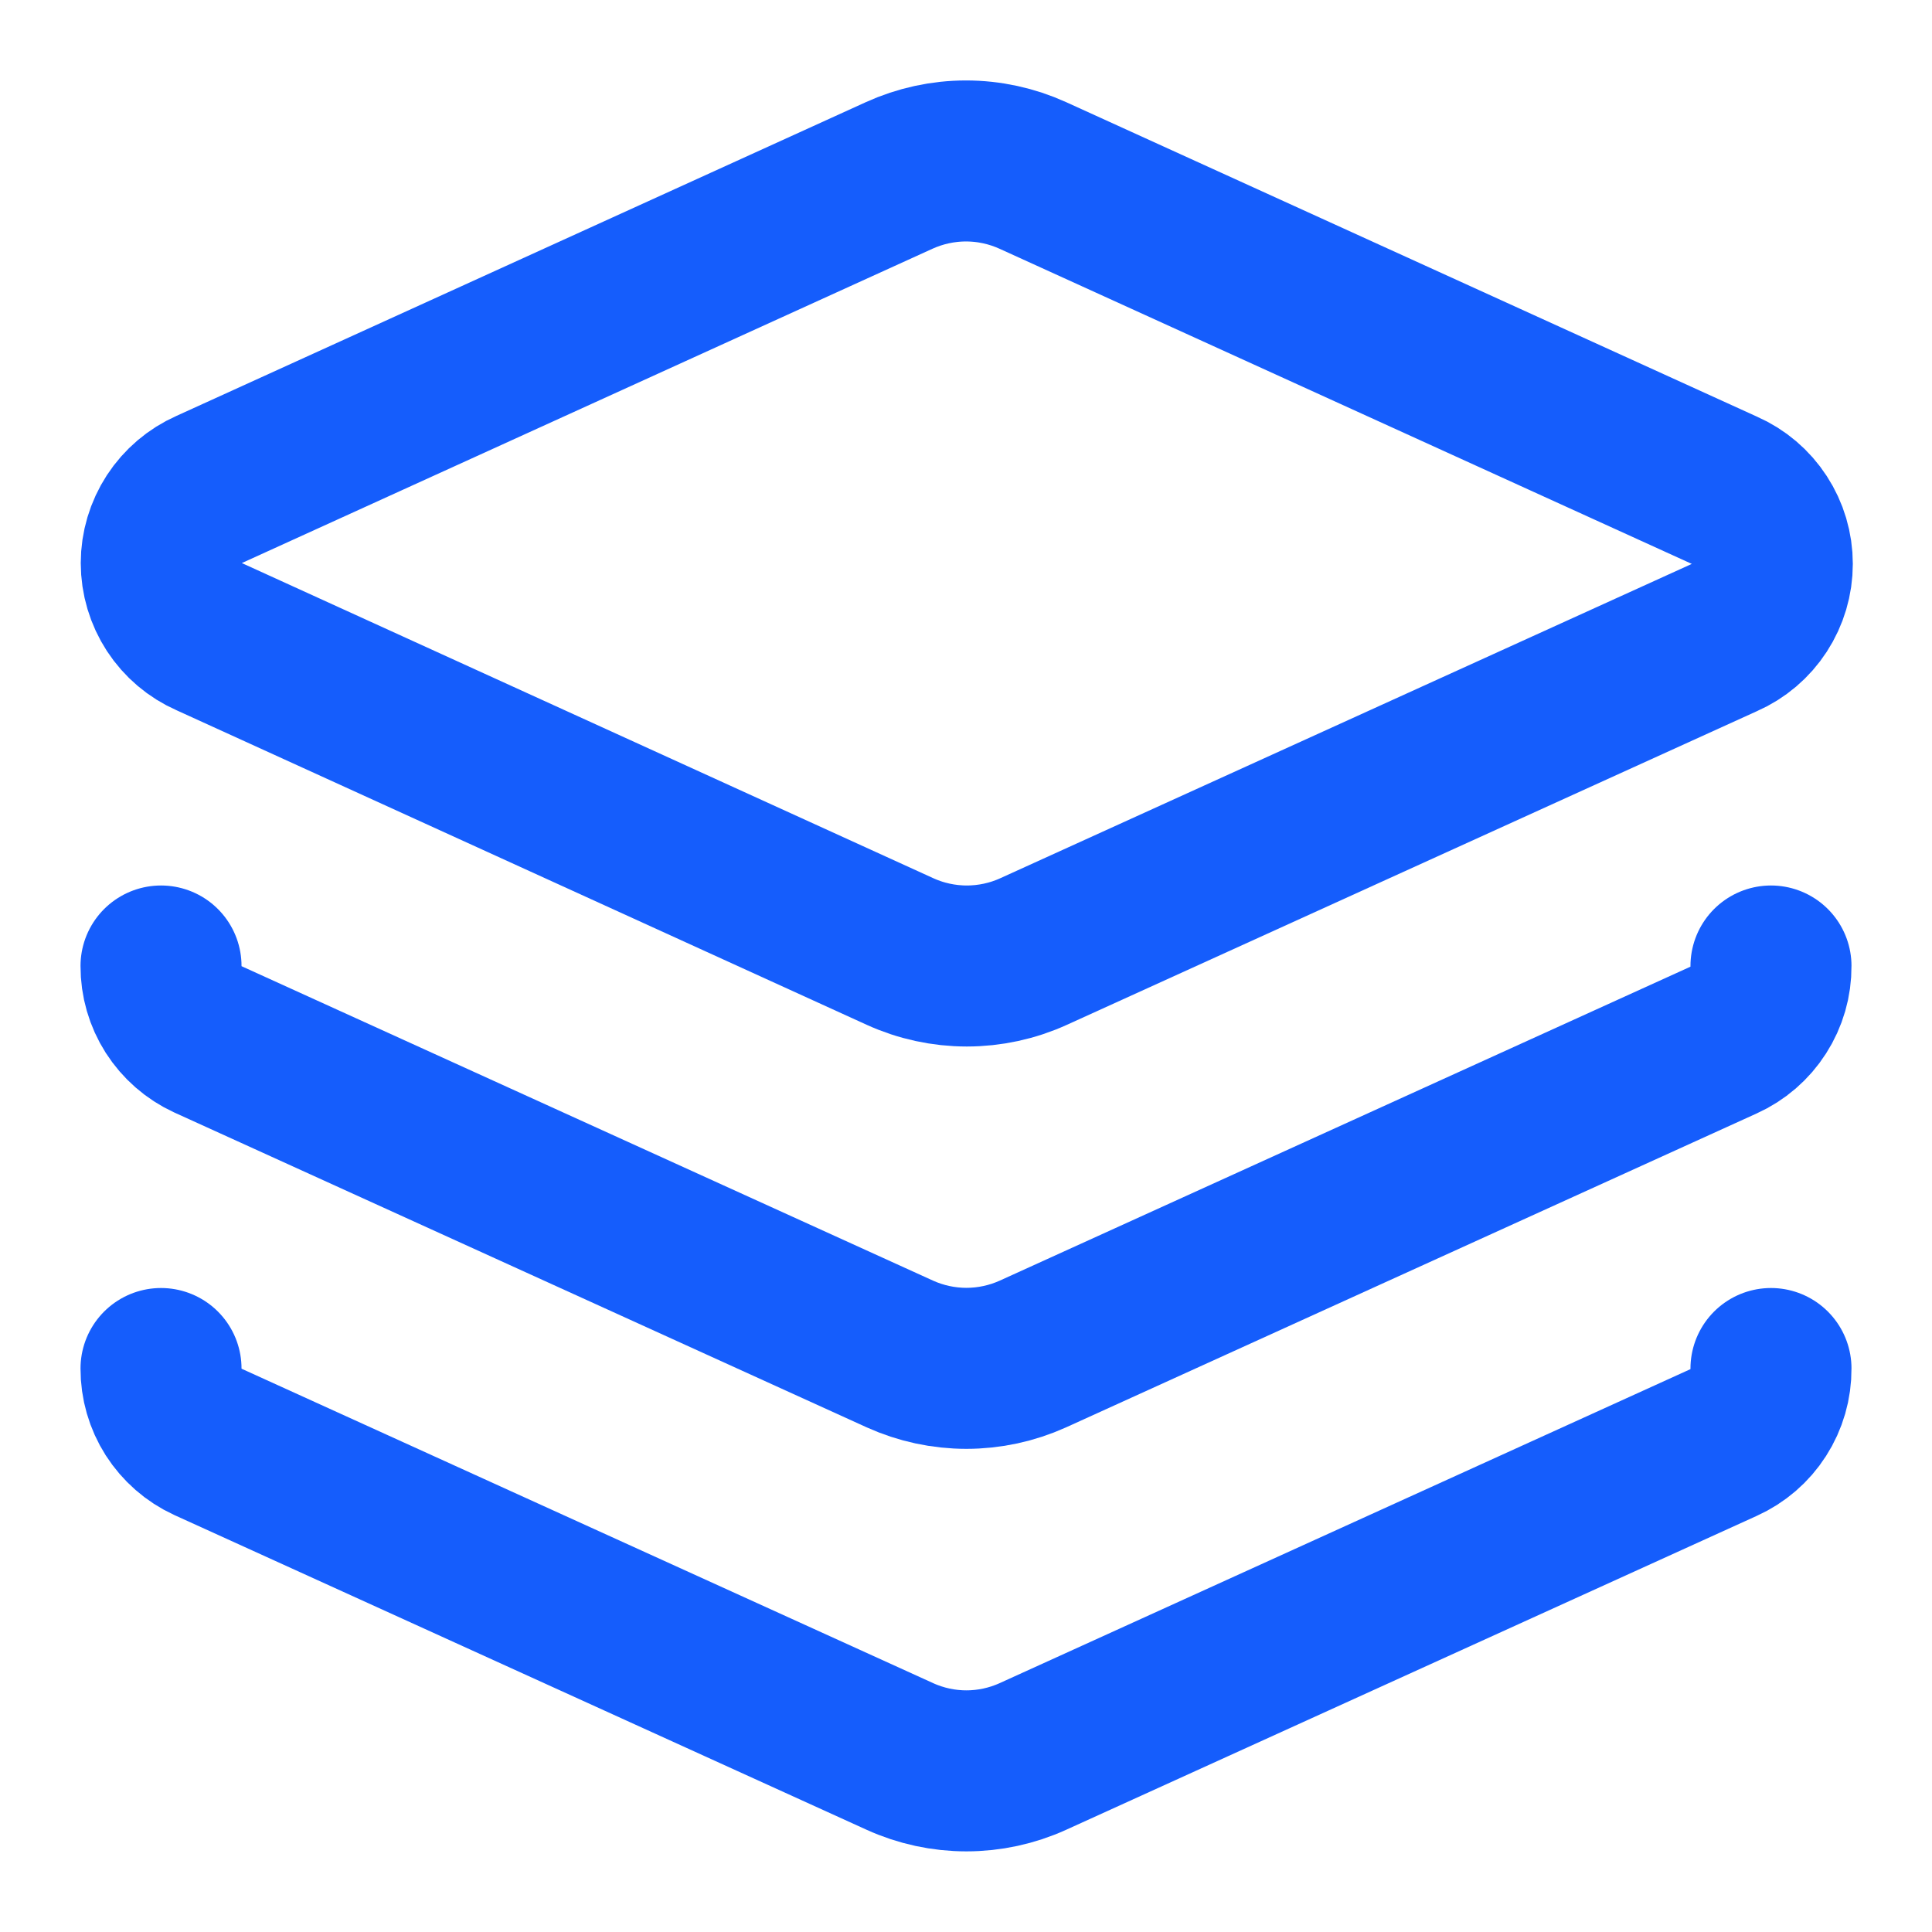
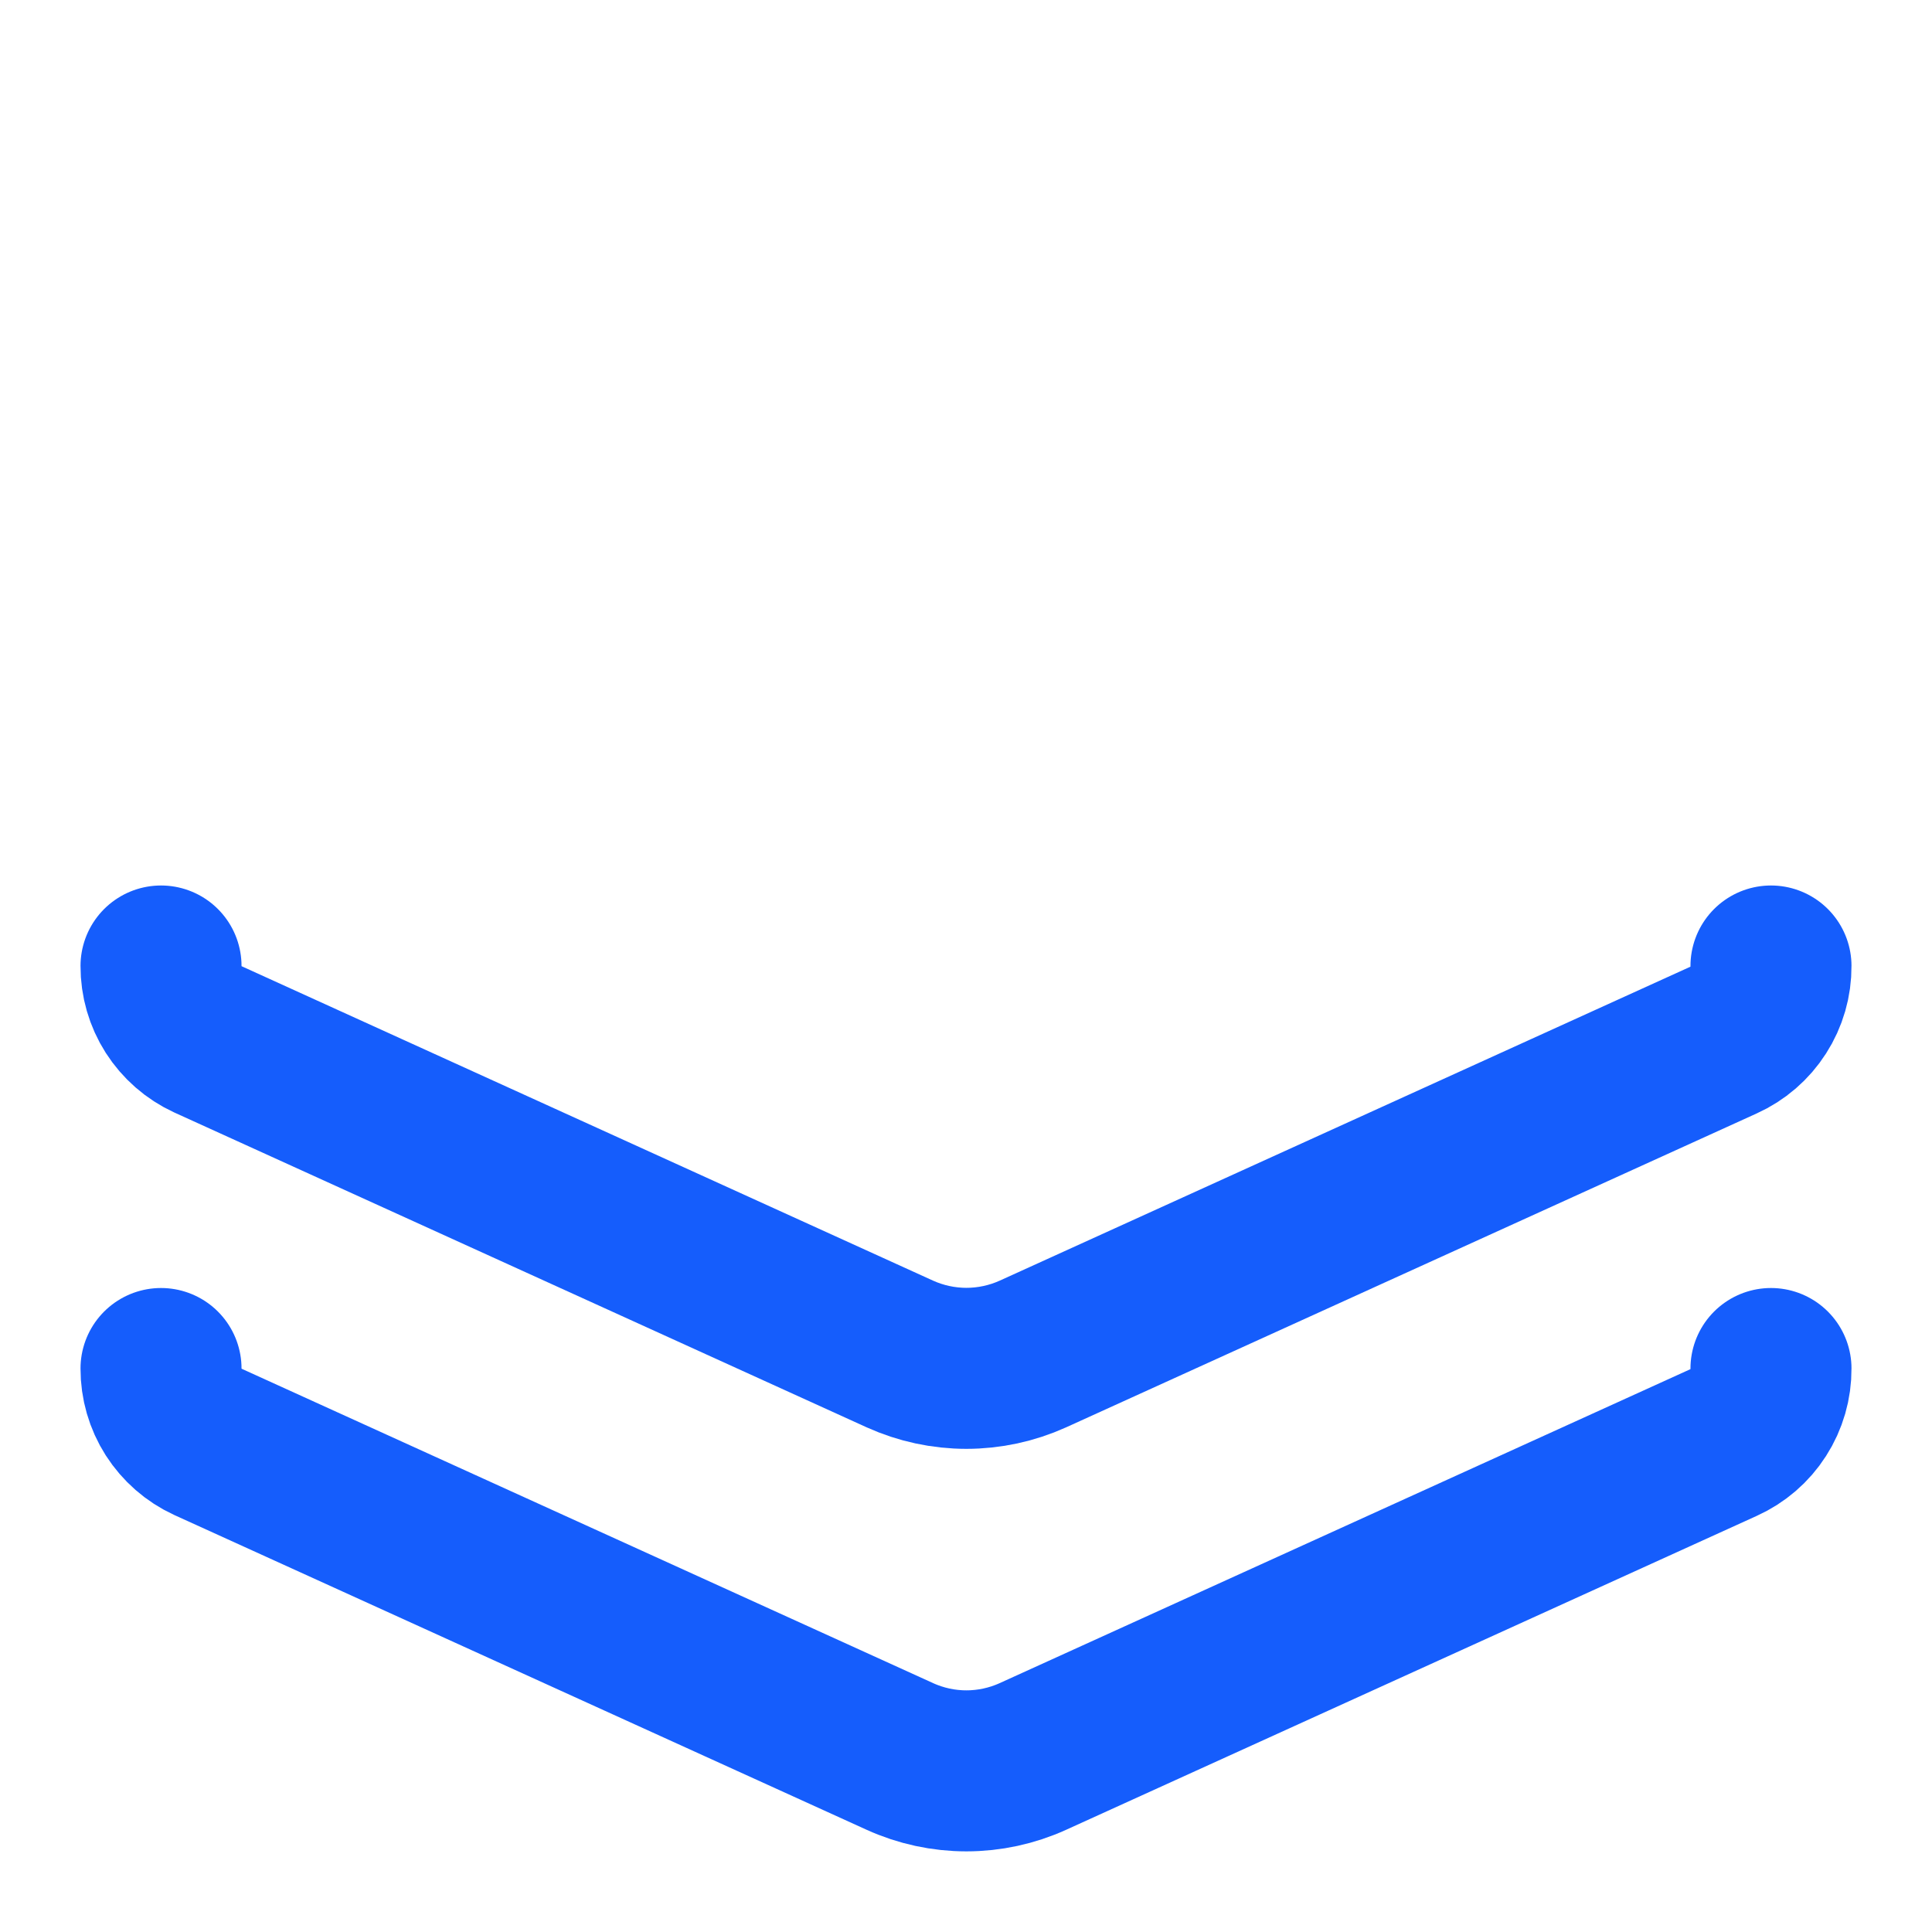
<svg xmlns="http://www.w3.org/2000/svg" width="32" height="32" viewBox="0 0 32 32" fill="none">
-   <path d="M17.107 2.906C16.759 2.748 16.382 2.666 16 2.666C15.618 2.666 15.241 2.748 14.893 2.906L3.467 8.106C3.23 8.211 3.029 8.382 2.888 8.598C2.747 8.815 2.671 9.068 2.671 9.326C2.671 9.585 2.747 9.838 2.888 10.055C3.029 10.271 3.23 10.442 3.467 10.546L14.907 15.76C15.254 15.918 15.632 16 16.013 16C16.395 16 16.773 15.918 17.12 15.76L28.56 10.56C28.797 10.456 28.998 10.285 29.139 10.068C29.28 9.851 29.355 9.598 29.355 9.34C29.355 9.081 29.28 8.828 29.139 8.612C28.998 8.395 28.797 8.224 28.56 8.12L17.107 2.906Z" stroke="#155DFC" stroke-width="2.667" stroke-linecap="round" stroke-linejoin="round" />
  <path d="M2.667 16C2.666 16.255 2.738 16.505 2.875 16.72C3.013 16.935 3.208 17.106 3.44 17.213L14.906 22.427C15.252 22.583 15.627 22.664 16.006 22.664C16.386 22.664 16.761 22.583 17.107 22.427L28.547 17.227C28.782 17.121 28.983 16.948 29.122 16.73C29.262 16.512 29.335 16.259 29.333 16" stroke="#155DFC" stroke-width="2.667" stroke-linecap="round" stroke-linejoin="round" />
  <path d="M2.667 22.667C2.666 22.922 2.738 23.172 2.875 23.387C3.013 23.602 3.208 23.773 3.44 23.88L14.906 29.093C15.252 29.25 15.627 29.331 16.006 29.331C16.386 29.331 16.761 29.25 17.107 29.093L28.547 23.893C28.782 23.787 28.983 23.615 29.122 23.397C29.262 23.179 29.335 22.925 29.333 22.667" stroke="#155DFC" stroke-width="2.667" stroke-linecap="round" stroke-linejoin="round" />
</svg>